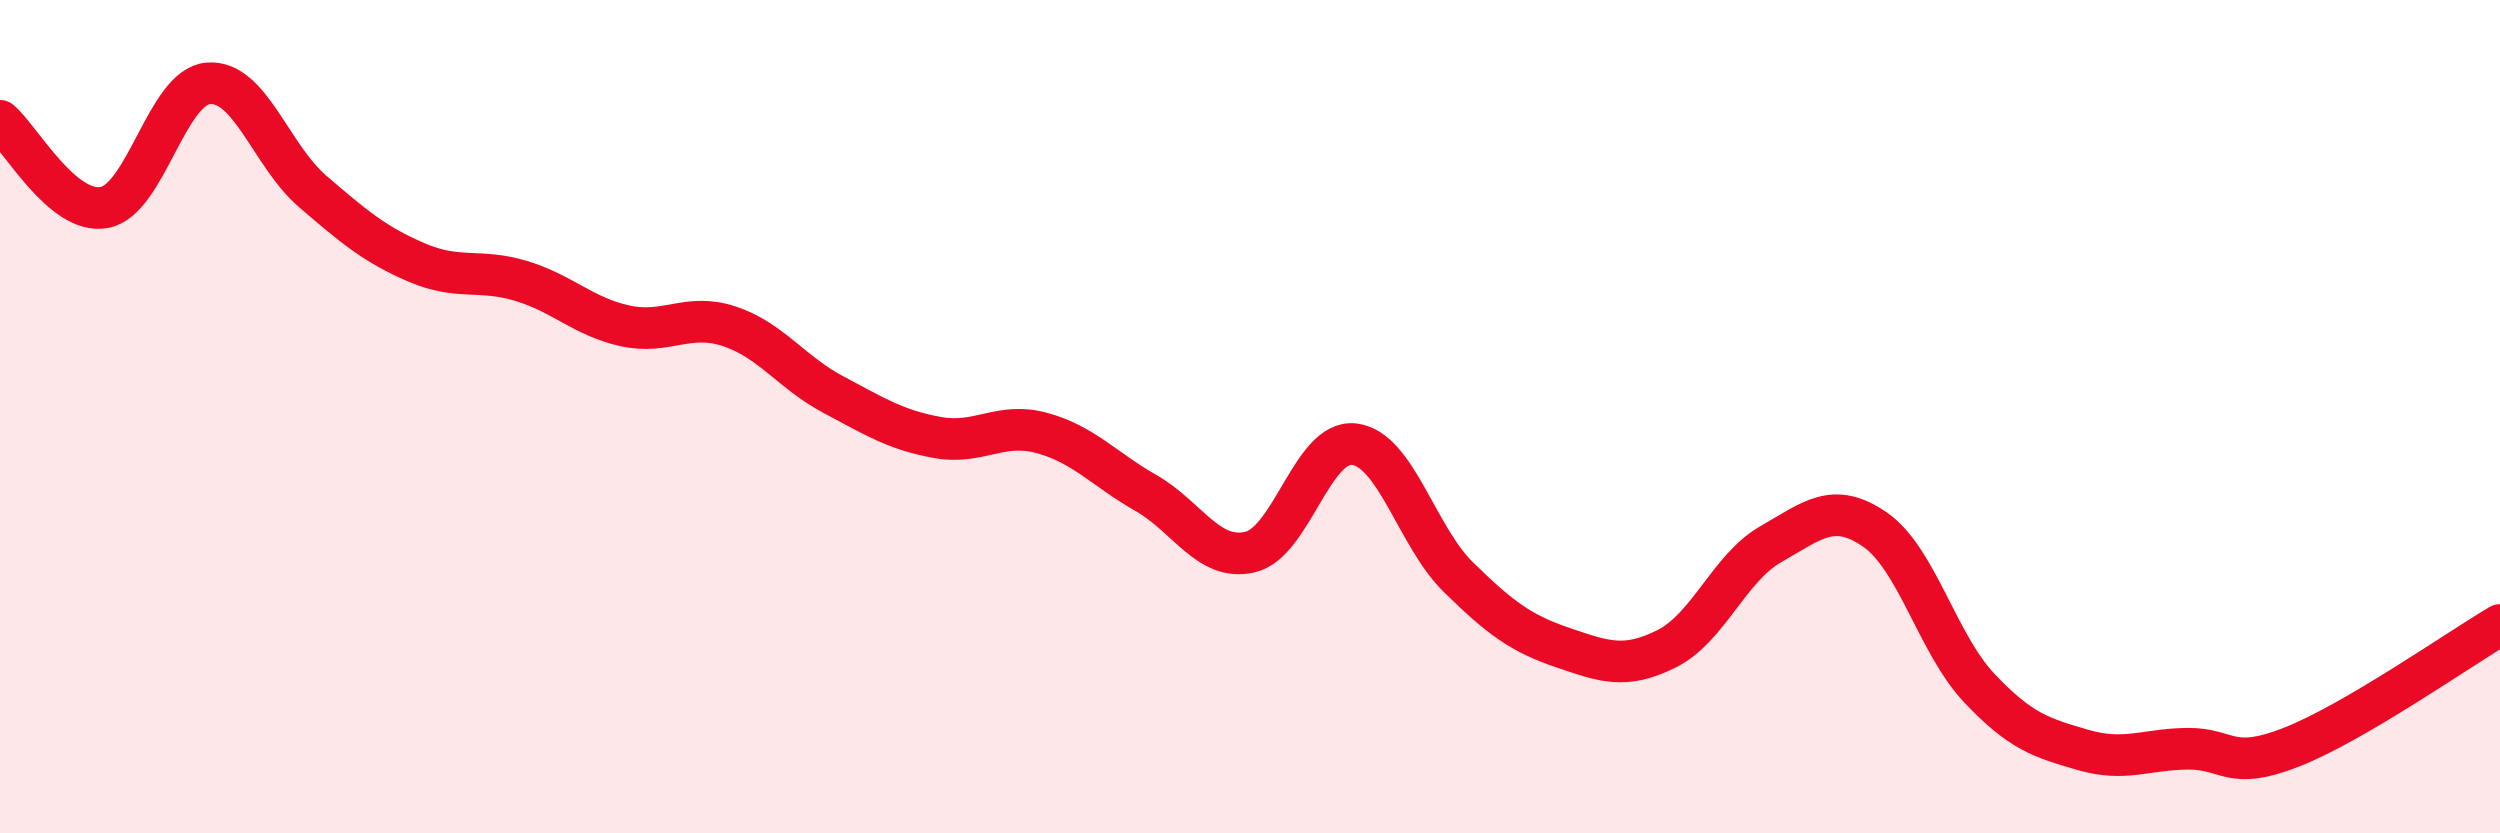
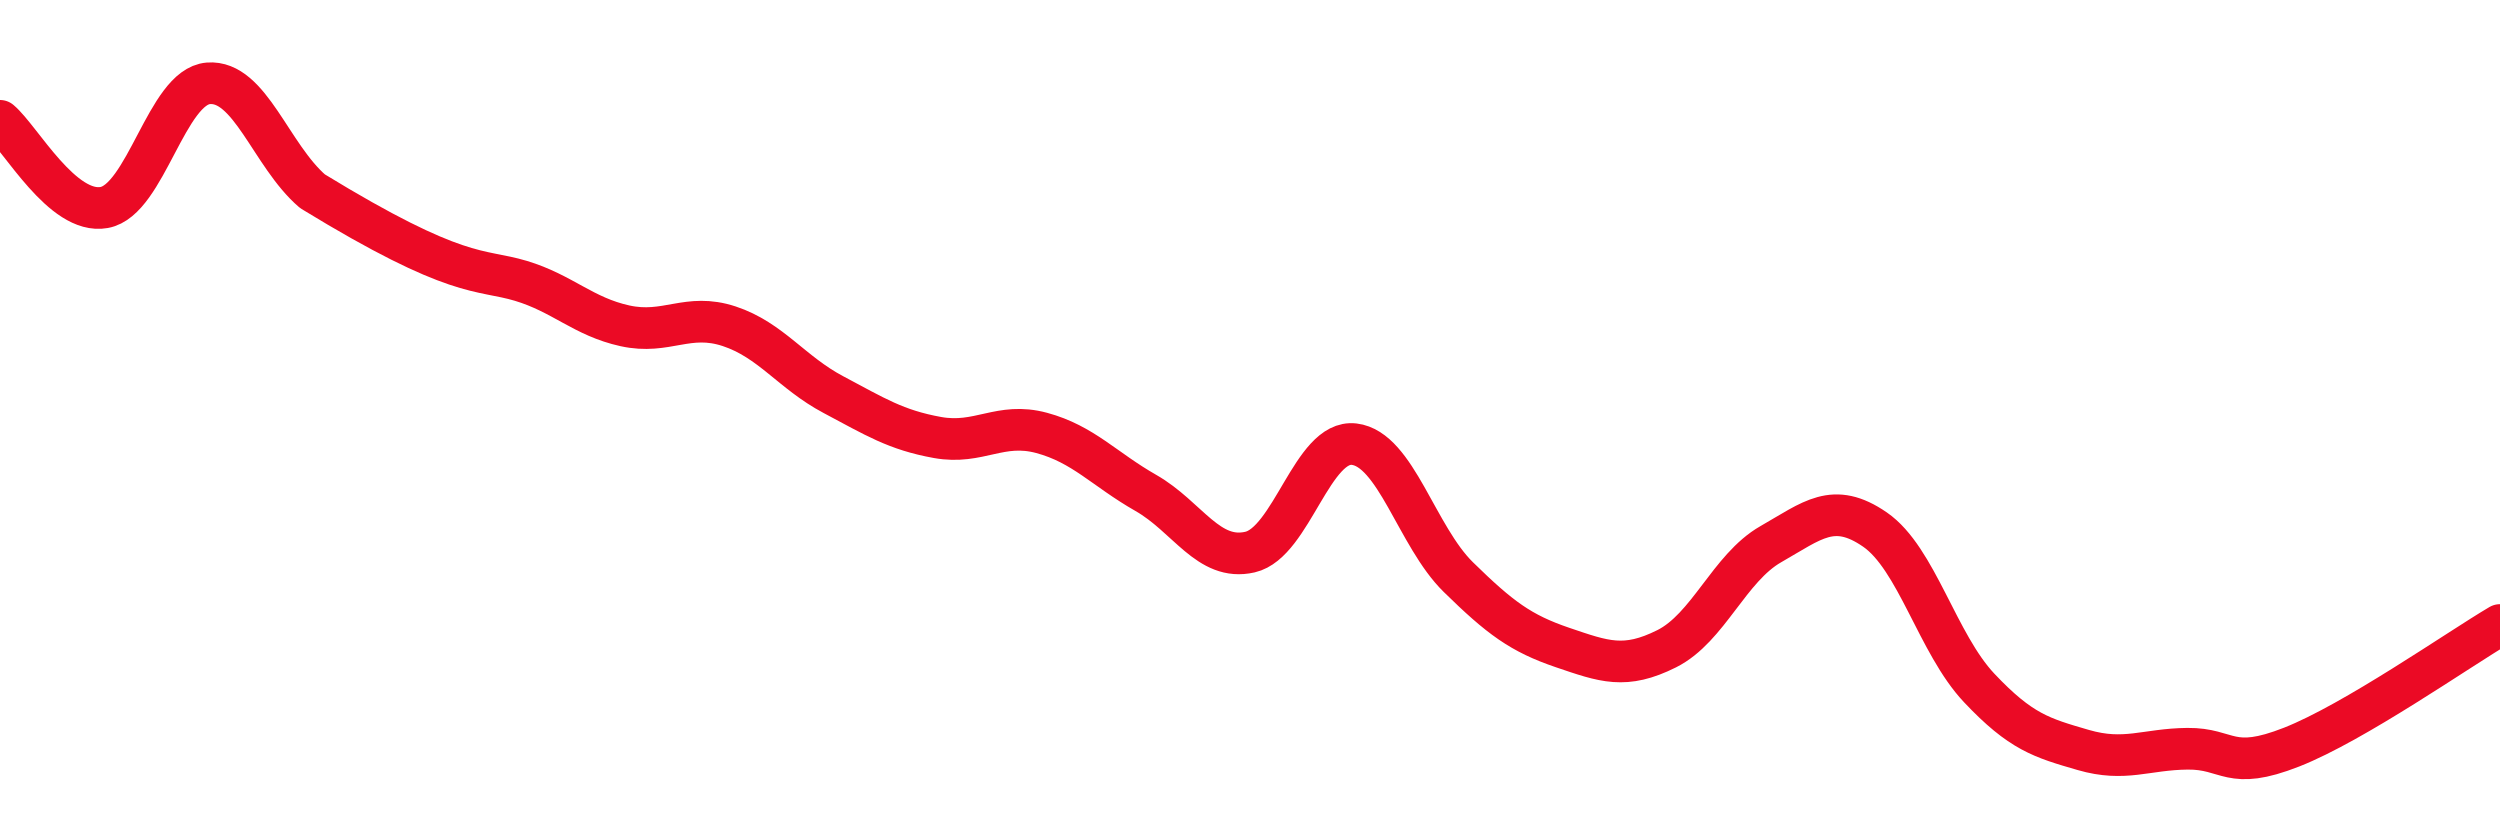
<svg xmlns="http://www.w3.org/2000/svg" width="60" height="20" viewBox="0 0 60 20">
-   <path d="M 0,2.9 C 0.5,3.32 1.5,5.16 2.5,4.98 C 3.5,4.8 4,2.08 5,2 C 6,1.92 6.5,3.73 7.5,4.59 C 8.5,5.45 9,5.87 10,6.3 C 11,6.73 11.5,6.44 12.5,6.74 C 13.5,7.04 14,7.6 15,7.82 C 16,8.04 16.5,7.5 17.5,7.83 C 18.5,8.16 19,8.94 20,9.47 C 21,10 21.5,10.32 22.5,10.5 C 23.5,10.68 24,10.12 25,10.39 C 26,10.66 26.5,11.26 27.5,11.83 C 28.5,12.4 29,13.48 30,13.25 C 31,13.02 31.5,10.54 32.5,10.66 C 33.5,10.78 34,12.87 35,13.85 C 36,14.83 36.5,15.2 37.5,15.54 C 38.5,15.88 39,16.07 40,15.57 C 41,15.07 41.5,13.63 42.5,13.06 C 43.5,12.49 44,12.02 45,12.71 C 46,13.4 46.5,15.45 47.5,16.51 C 48.5,17.57 49,17.71 50,18 C 51,18.29 51.5,17.98 52.5,17.97 C 53.5,17.96 53.5,18.52 55,17.93 C 56.5,17.34 59,15.59 60,15L60 20L0 20Z" fill="#EB0A25" opacity="0.1" stroke-linecap="round" stroke-linejoin="round" />
-   <path d="M 0,2.9 C 0.5,3.32 1.5,5.16 2.5,4.98 C 3.5,4.8 4,2.08 5,2 C 6,1.92 6.5,3.73 7.5,4.59 C 8.5,5.45 9,5.87 10,6.3 C 11,6.73 11.5,6.44 12.5,6.74 C 13.5,7.04 14,7.6 15,7.82 C 16,8.04 16.5,7.5 17.5,7.83 C 18.5,8.16 19,8.94 20,9.47 C 21,10 21.5,10.32 22.5,10.5 C 23.5,10.68 24,10.12 25,10.39 C 26,10.66 26.5,11.26 27.5,11.83 C 28.5,12.4 29,13.48 30,13.25 C 31,13.02 31.5,10.54 32.5,10.66 C 33.5,10.78 34,12.87 35,13.85 C 36,14.83 36.5,15.2 37.5,15.54 C 38.5,15.88 39,16.07 40,15.57 C 41,15.07 41.5,13.63 42.5,13.06 C 43.5,12.49 44,12.02 45,12.71 C 46,13.4 46.5,15.45 47.5,16.51 C 48.5,17.57 49,17.71 50,18 C 51,18.29 51.5,17.98 52.5,17.97 C 53.5,17.96 53.5,18.52 55,17.93 C 56.5,17.34 59,15.59 60,15" stroke="#EB0A25" stroke-width="1" fill="none" stroke-linecap="round" stroke-linejoin="round" />
+   <path d="M 0,2.9 C 0.5,3.32 1.5,5.16 2.5,4.98 C 3.5,4.8 4,2.08 5,2 C 6,1.92 6.5,3.73 7.5,4.59 C 11,6.73 11.5,6.44 12.5,6.74 C 13.5,7.04 14,7.6 15,7.82 C 16,8.04 16.5,7.5 17.5,7.83 C 18.5,8.16 19,8.94 20,9.47 C 21,10 21.5,10.32 22.5,10.5 C 23.5,10.68 24,10.12 25,10.39 C 26,10.66 26.5,11.26 27.5,11.83 C 28.5,12.4 29,13.48 30,13.25 C 31,13.02 31.5,10.54 32.5,10.66 C 33.5,10.78 34,12.87 35,13.85 C 36,14.83 36.5,15.2 37.5,15.54 C 38.5,15.88 39,16.07 40,15.57 C 41,15.07 41.5,13.63 42.5,13.06 C 43.5,12.49 44,12.02 45,12.71 C 46,13.4 46.5,15.45 47.5,16.51 C 48.5,17.57 49,17.71 50,18 C 51,18.29 51.5,17.98 52.5,17.97 C 53.5,17.96 53.5,18.52 55,17.93 C 56.5,17.34 59,15.59 60,15" stroke="#EB0A25" stroke-width="1" fill="none" stroke-linecap="round" stroke-linejoin="round" />
</svg>